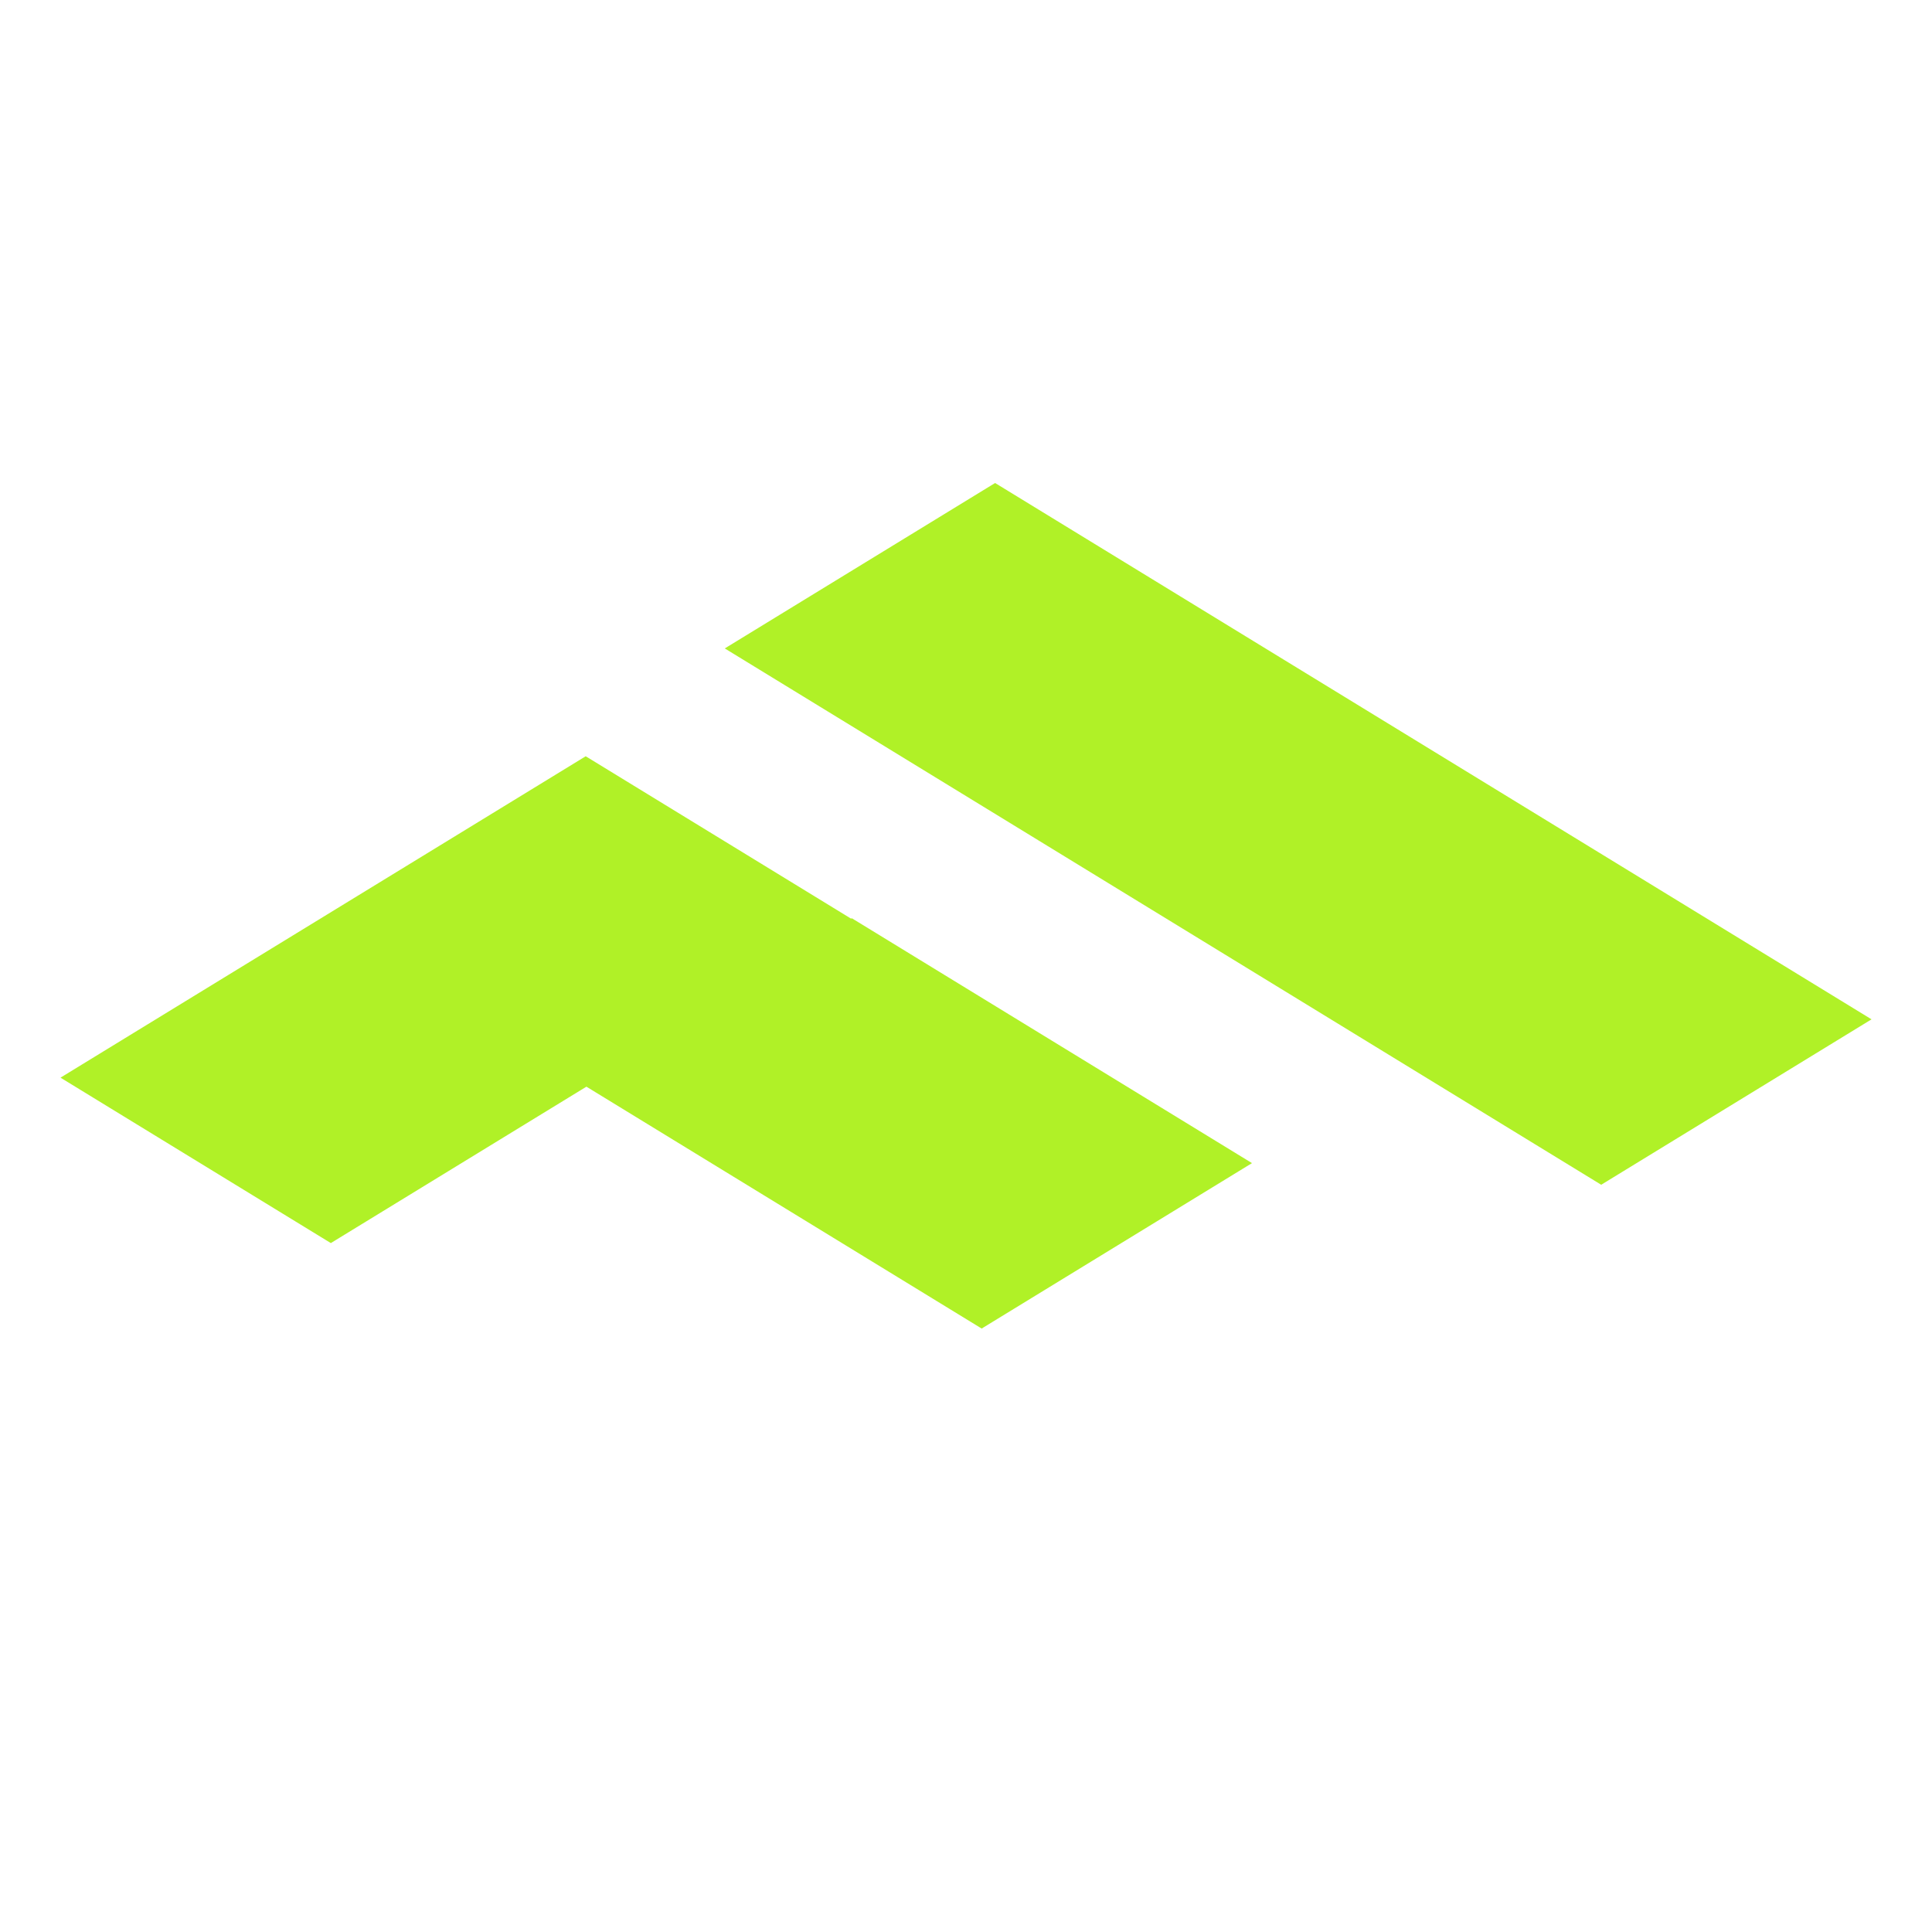
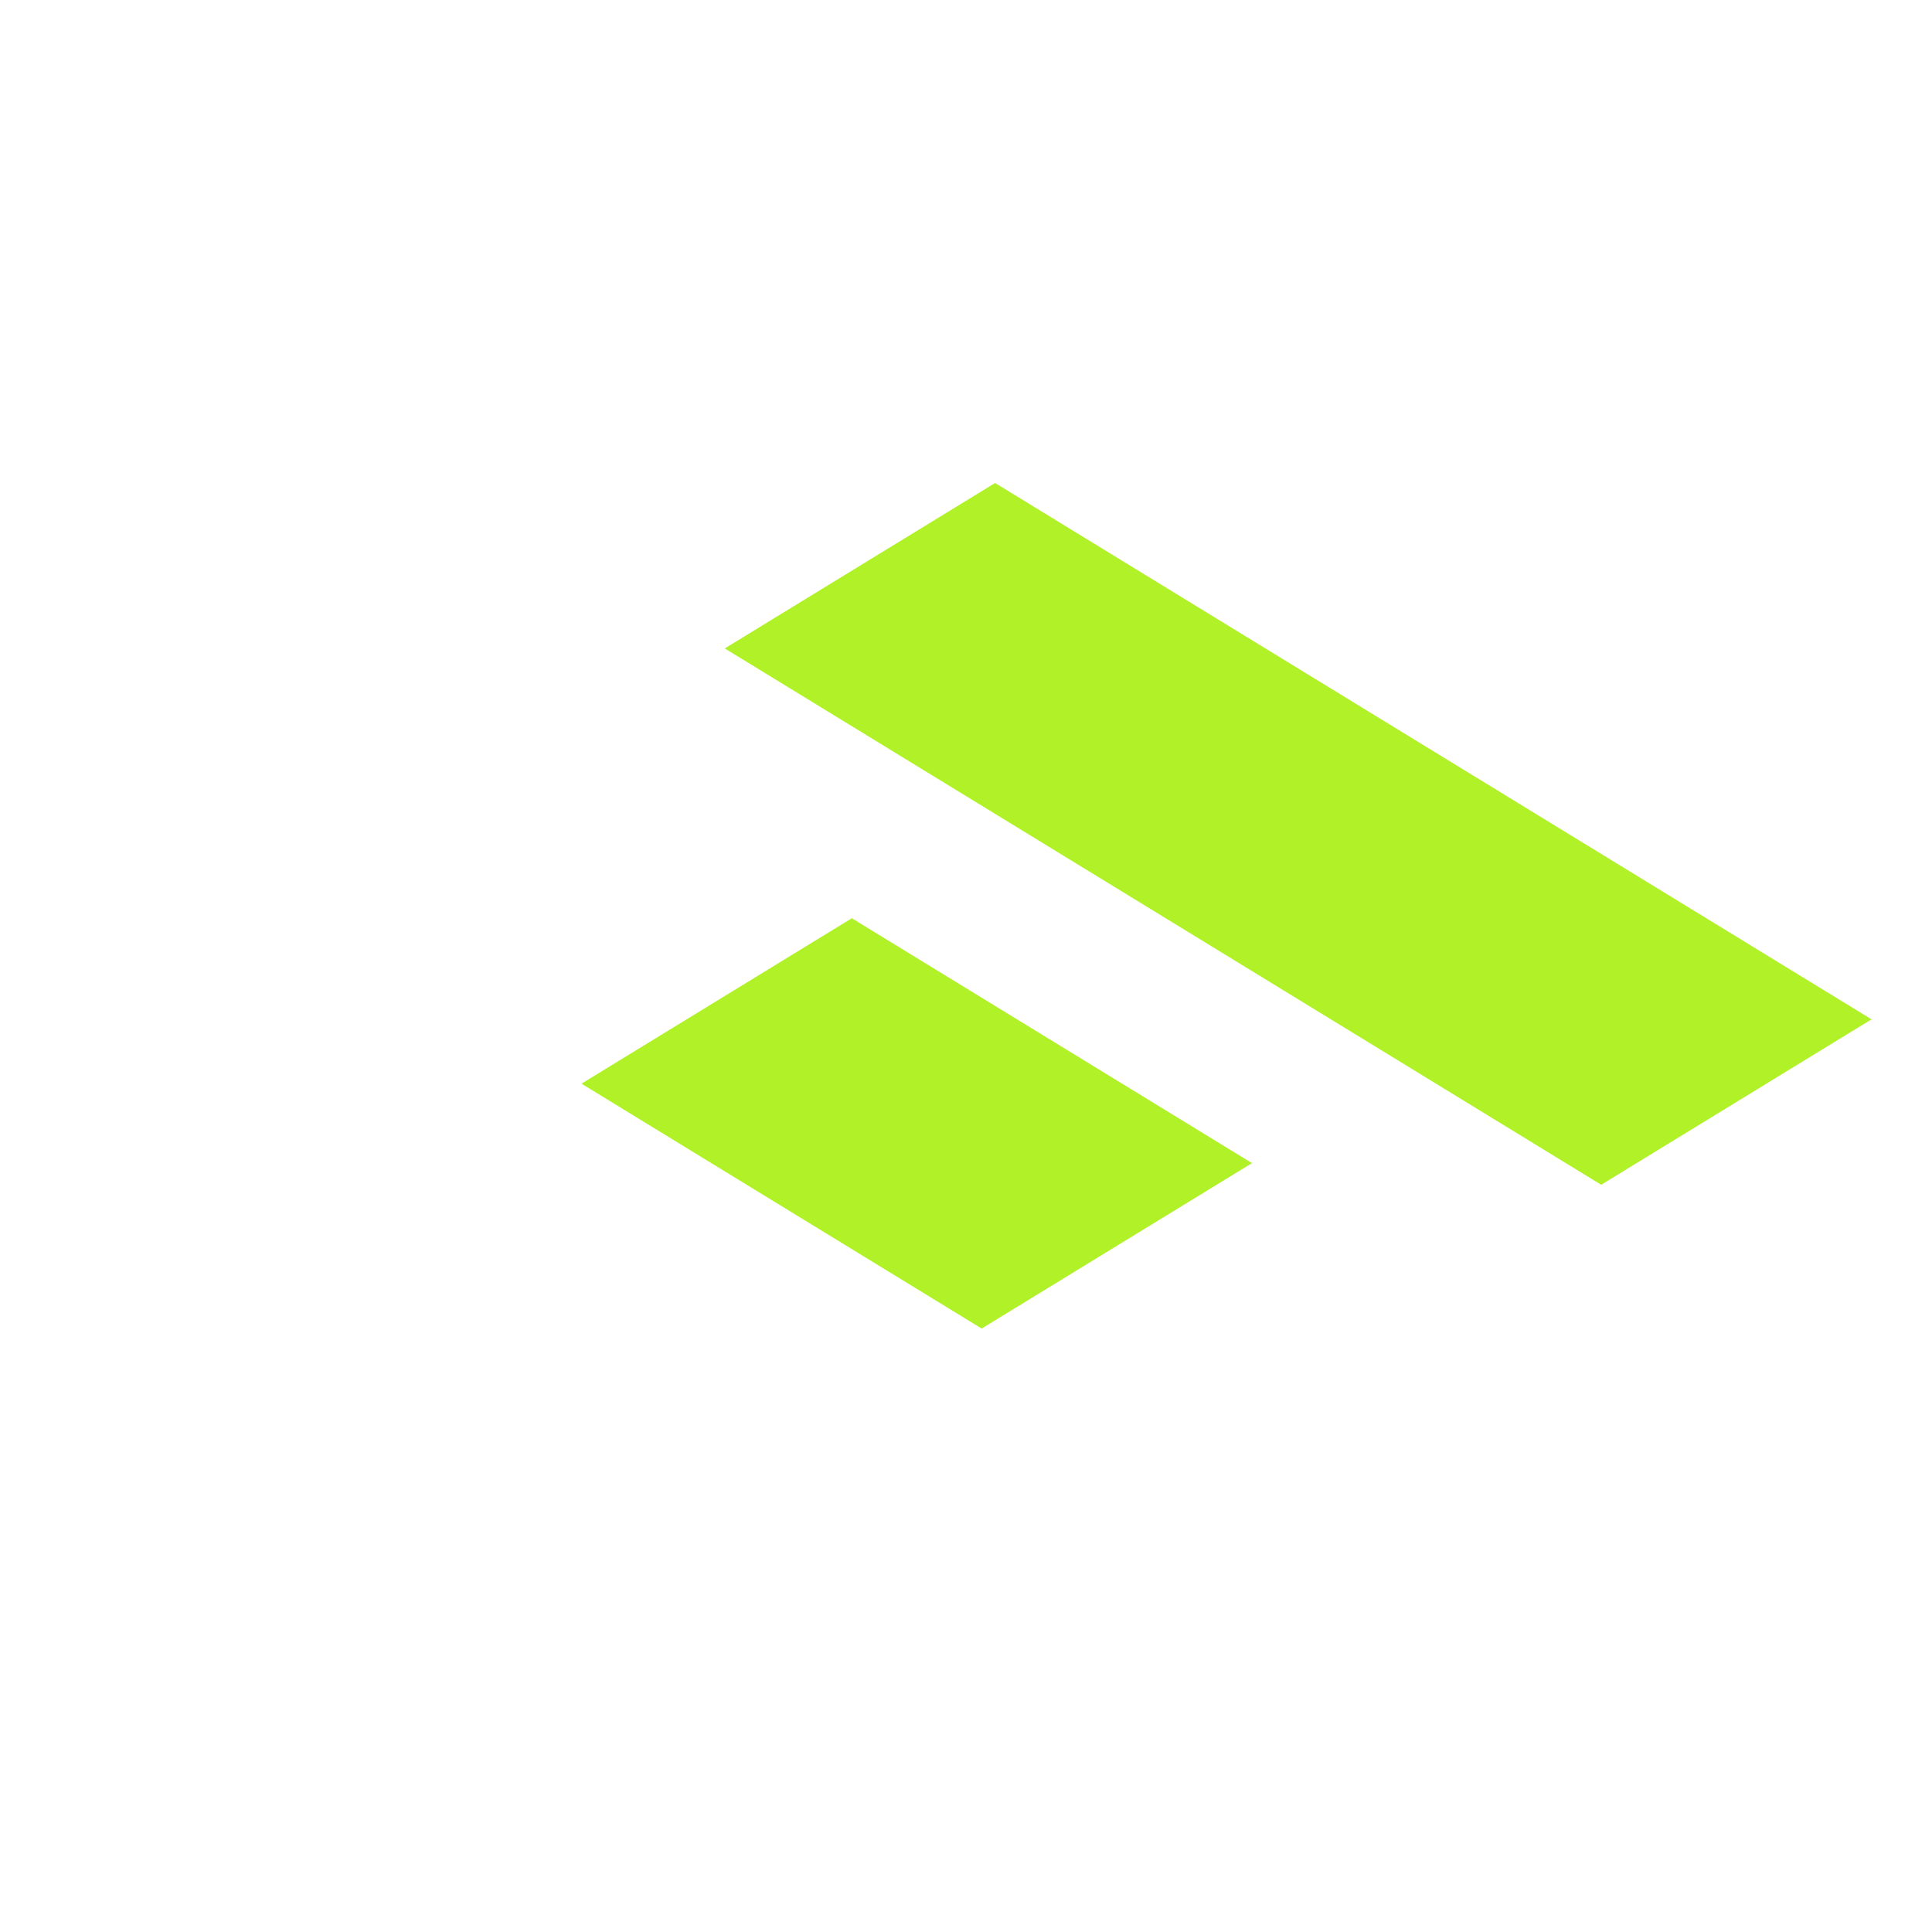
<svg xmlns="http://www.w3.org/2000/svg" width="32" height="32" viewBox="0 0 32 32" fill="none">
-   <rect width="5.249" height="10.198" transform="matrix(0.853 0.522 -0.853 0.522 9.701 12.526)" fill="#B0F127" />
  <rect width="17.018" height="5.249" transform="matrix(0.853 0.522 -0.853 0.522 16.482 8)" fill="#B0F127" />
  <rect width="7.77" height="5.249" transform="matrix(0.853 0.522 -0.853 0.522 14.109 15.209)" fill="#B0F127" />
</svg>